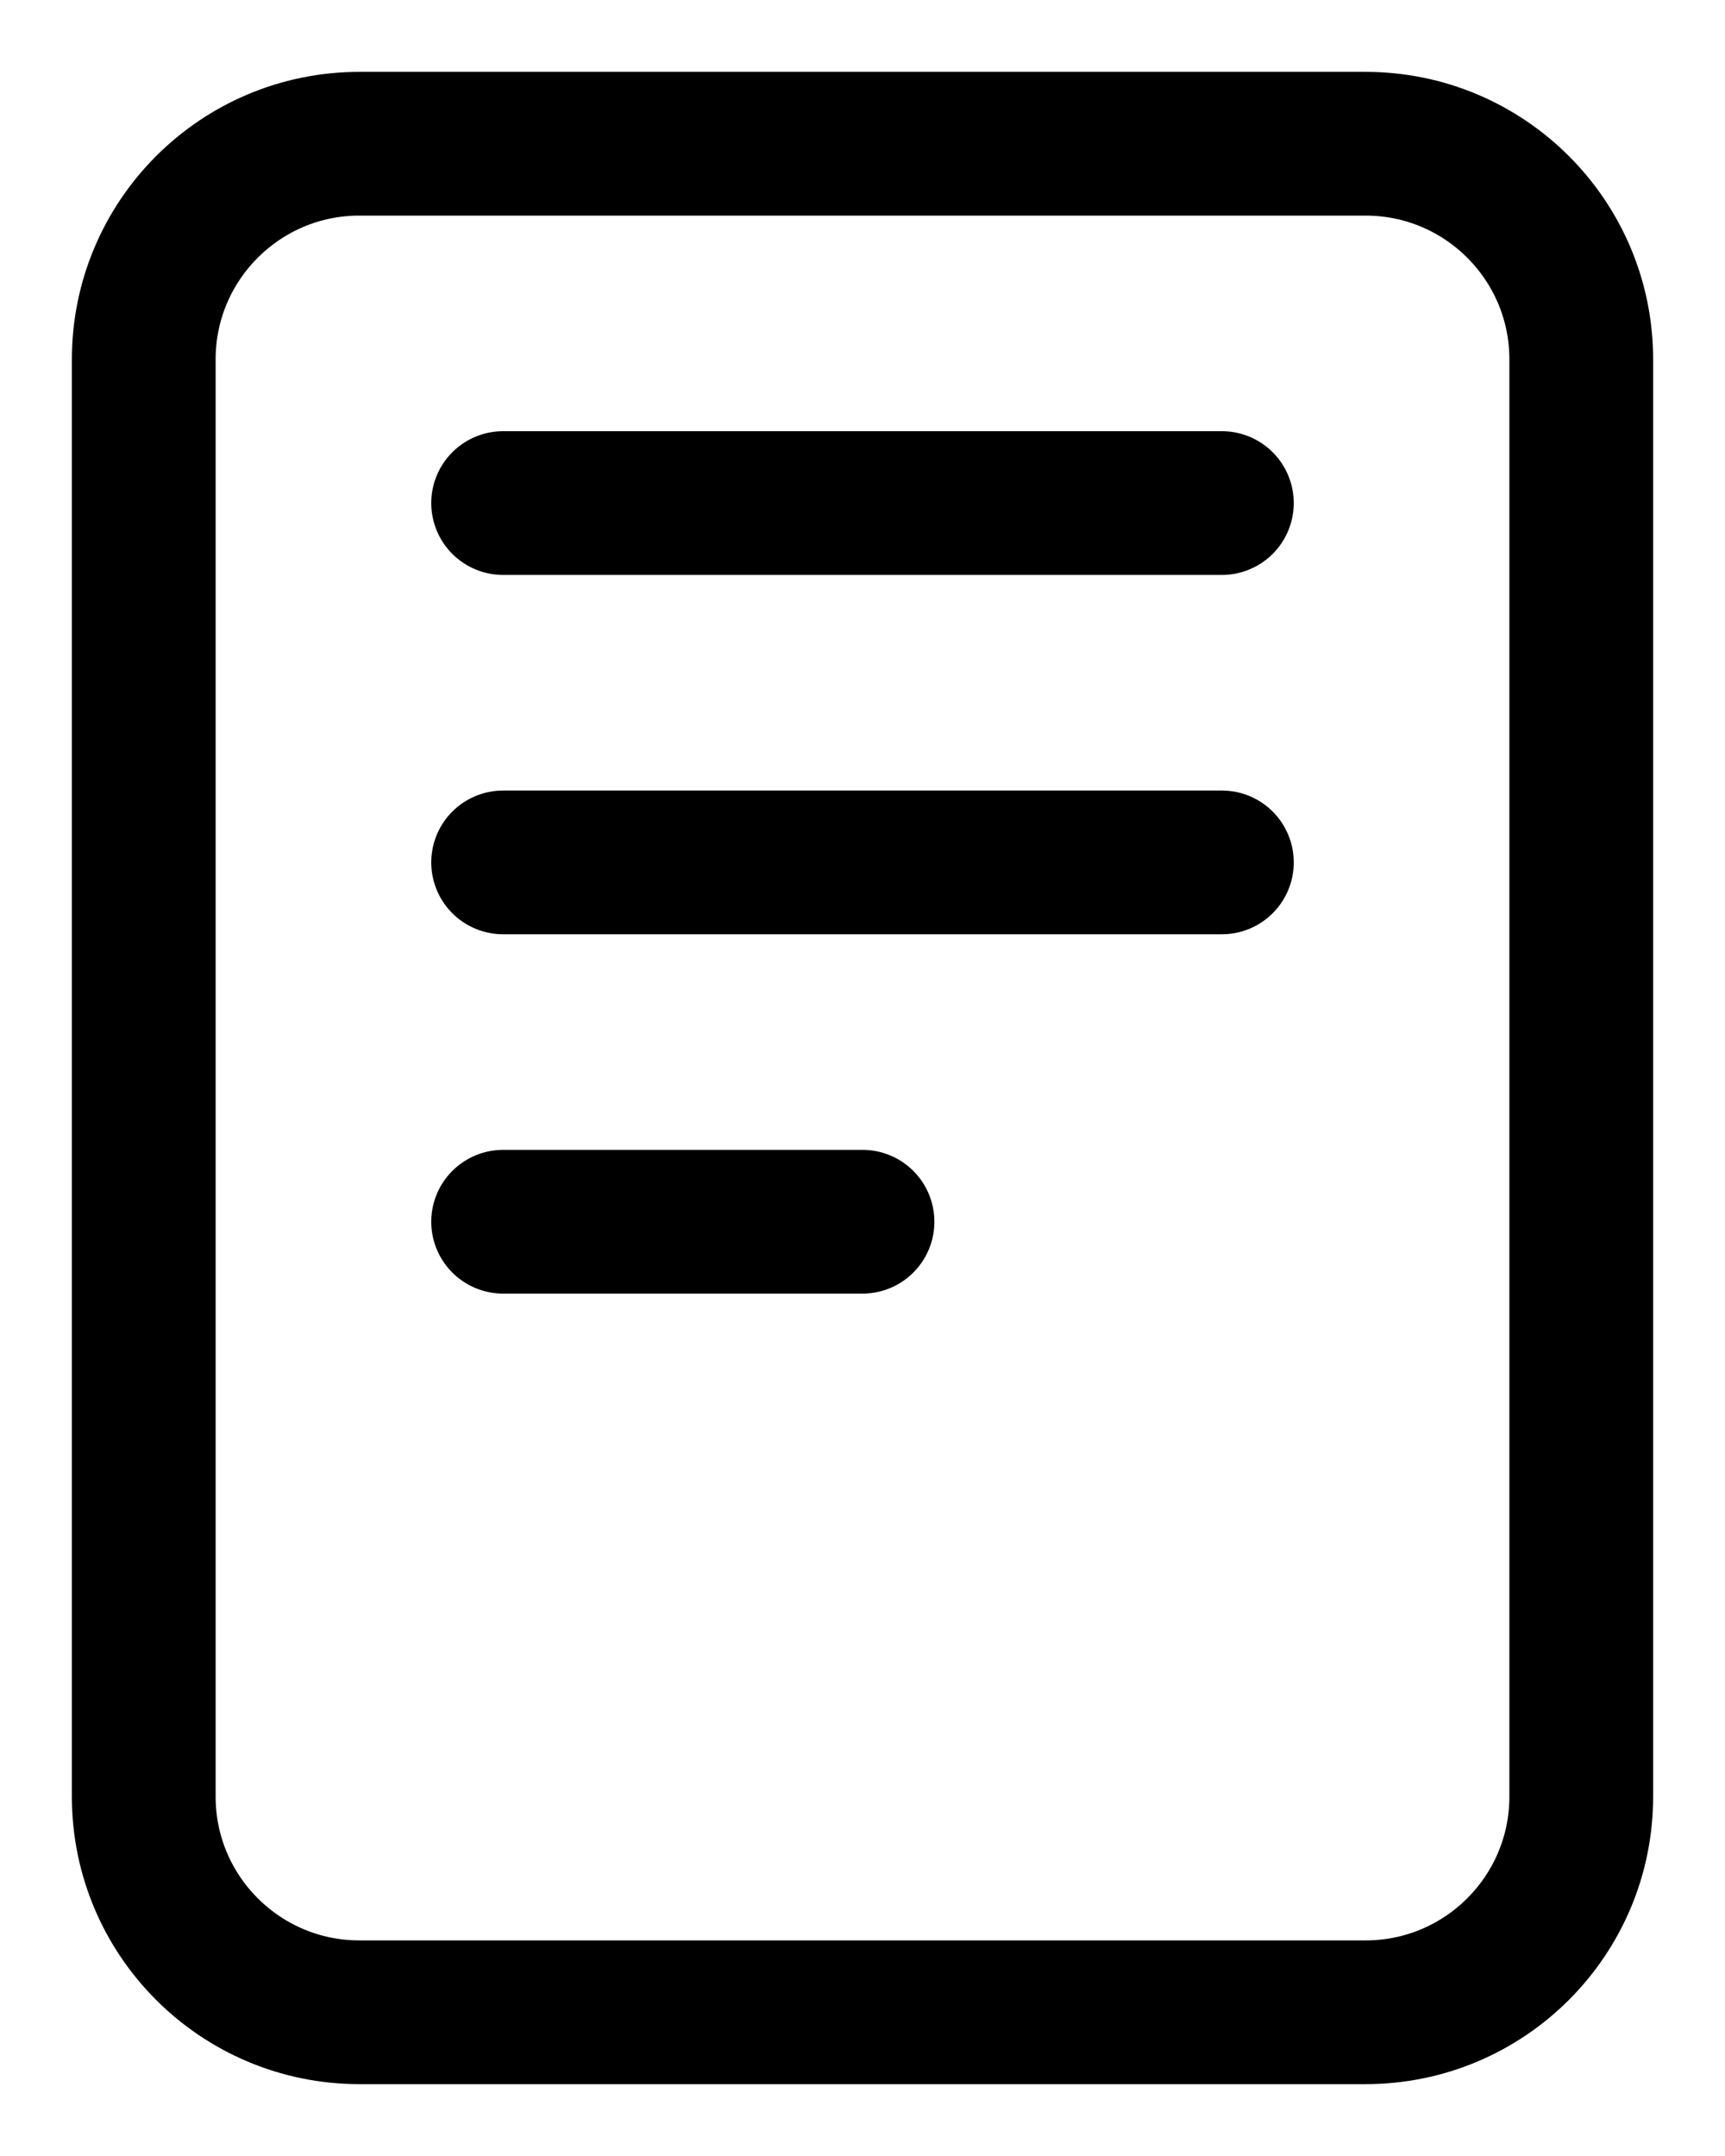
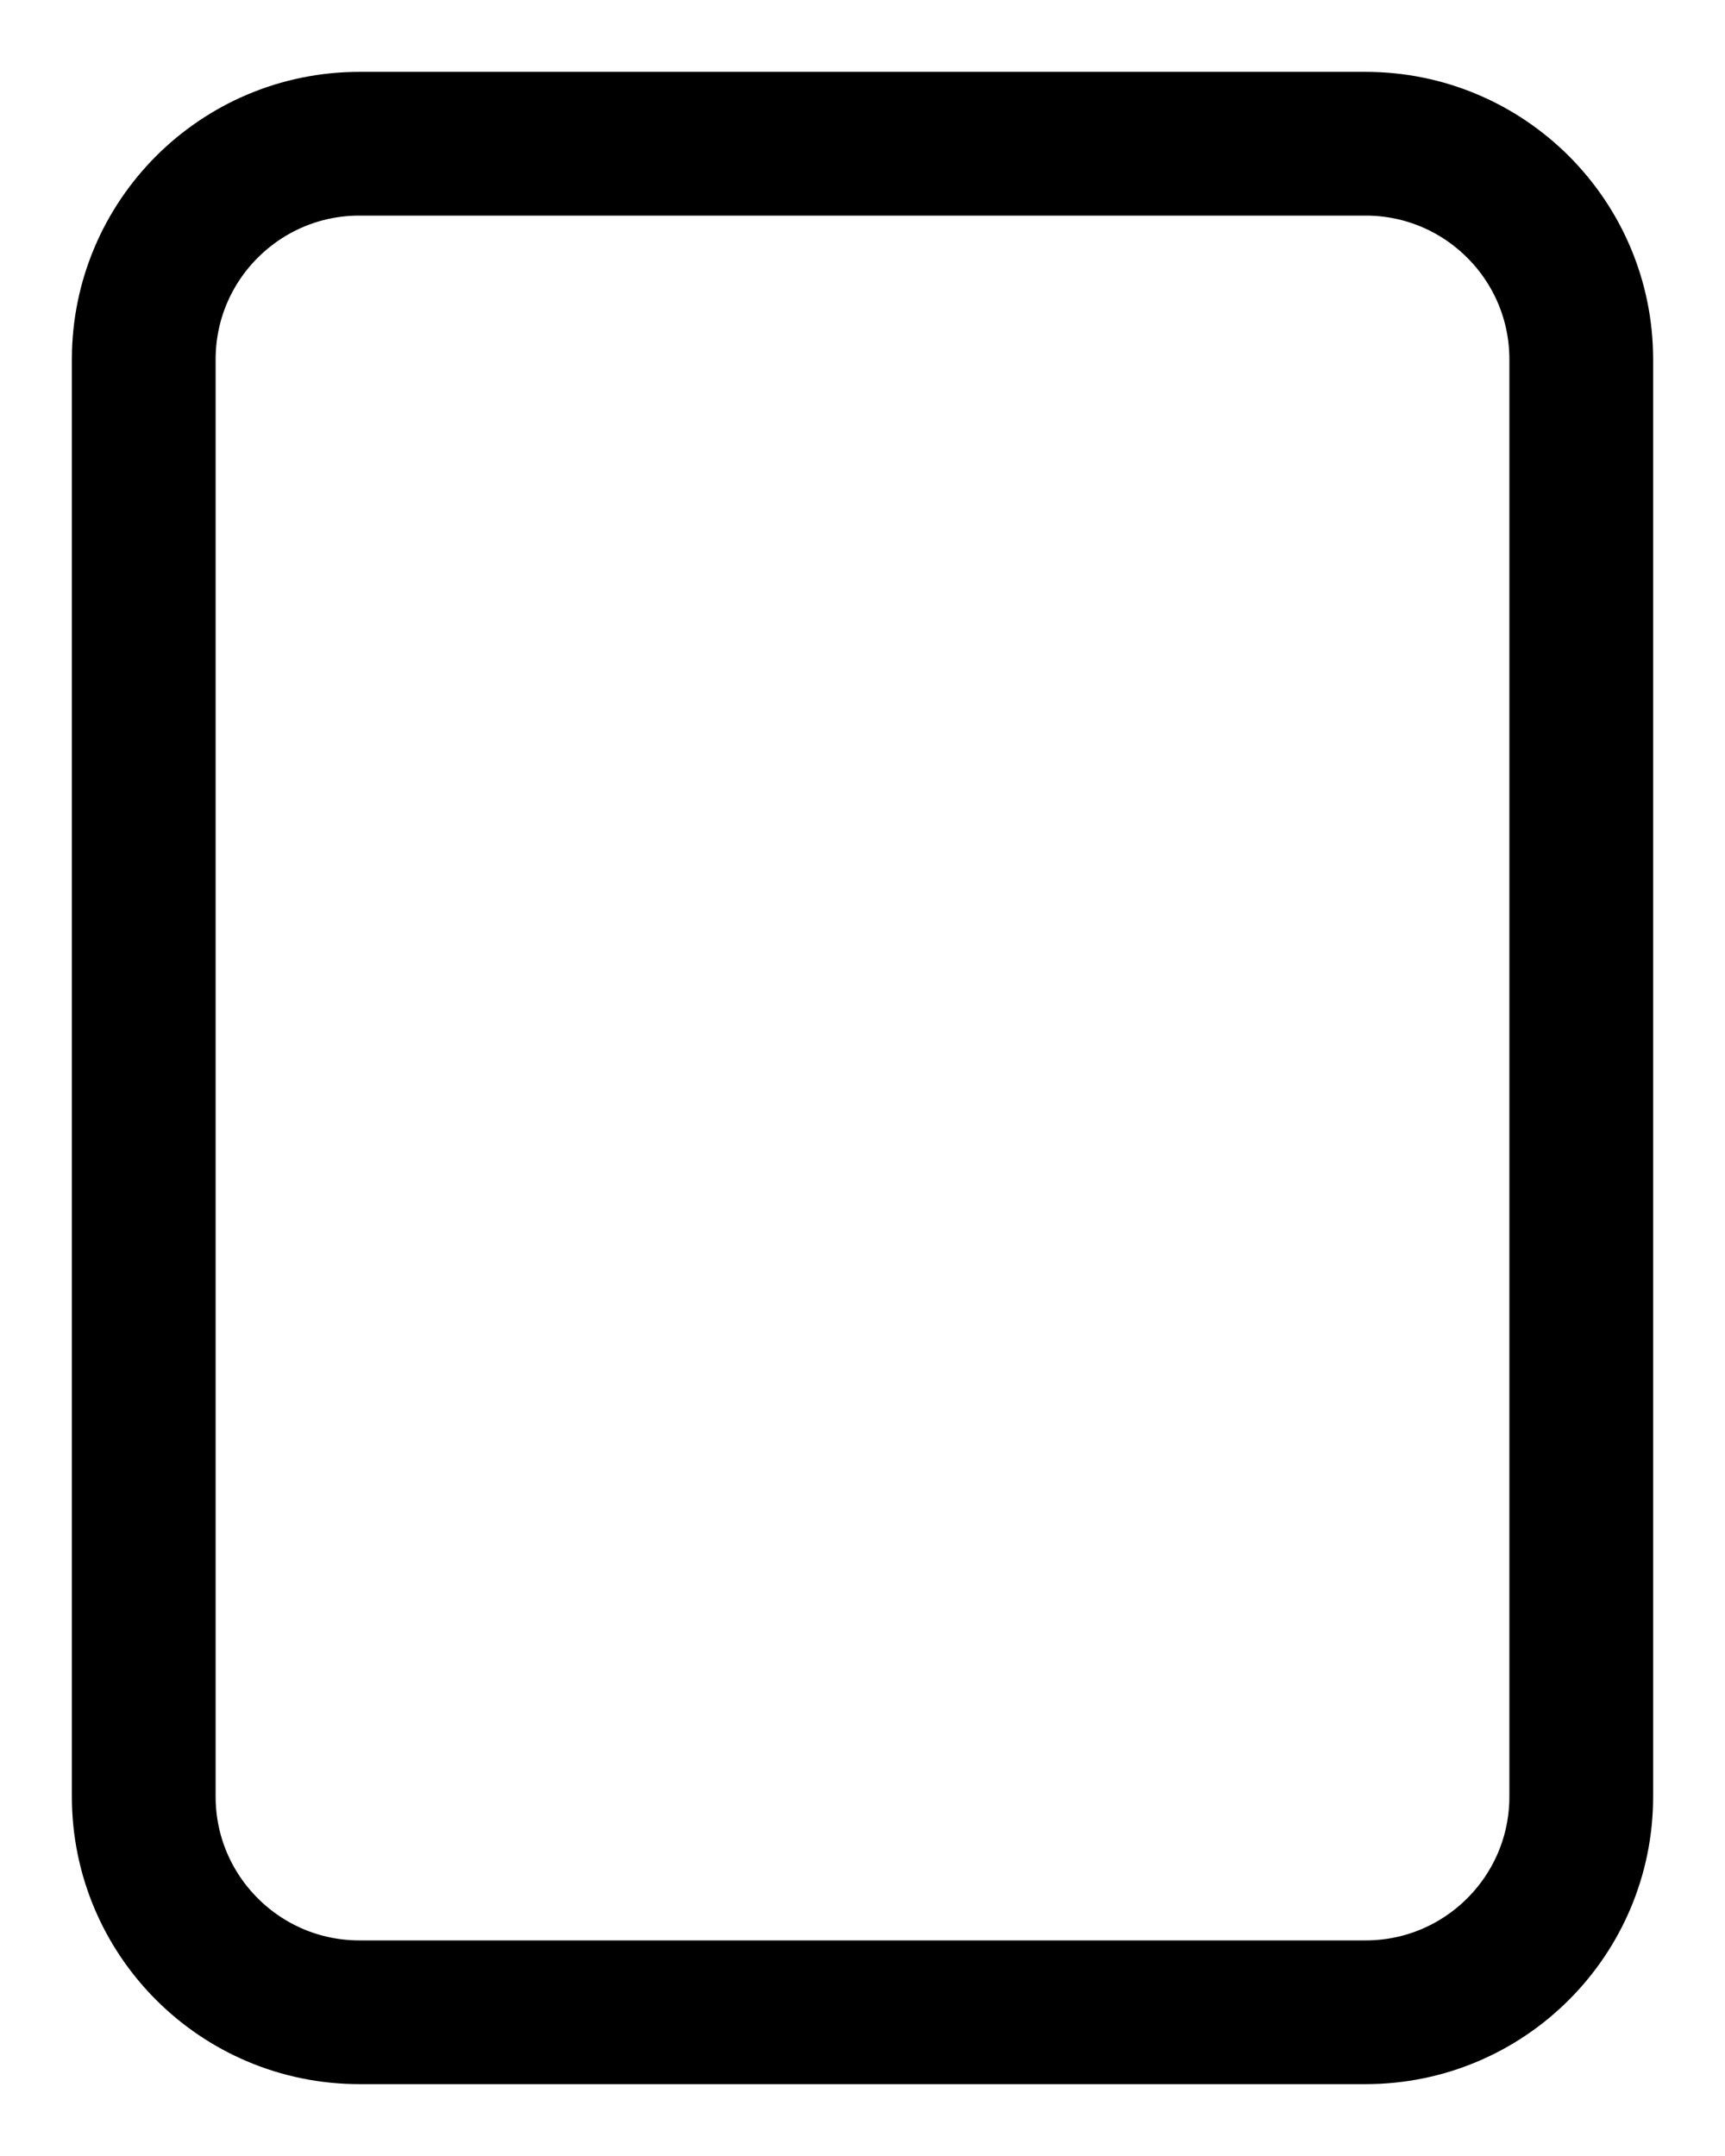
<svg xmlns="http://www.w3.org/2000/svg" width="12" height="15" viewBox="0 0 12 15" fill="none">
  <path d="M9.5 1H2.5C1.672 1 1 1.672 1 2.5V12.5C1 13.328 1.672 14 2.5 14H9.5C10.328 14 11 13.328 11 12.5V2.5C11 1.672 10.328 1 9.5 1Z" stroke="black" stroke-linejoin="round" />
-   <path d="M3.5 3.5H8.5M3.5 6H8.5M3.5 8.5H6" stroke="black" stroke-linecap="round" stroke-linejoin="round" />
</svg>